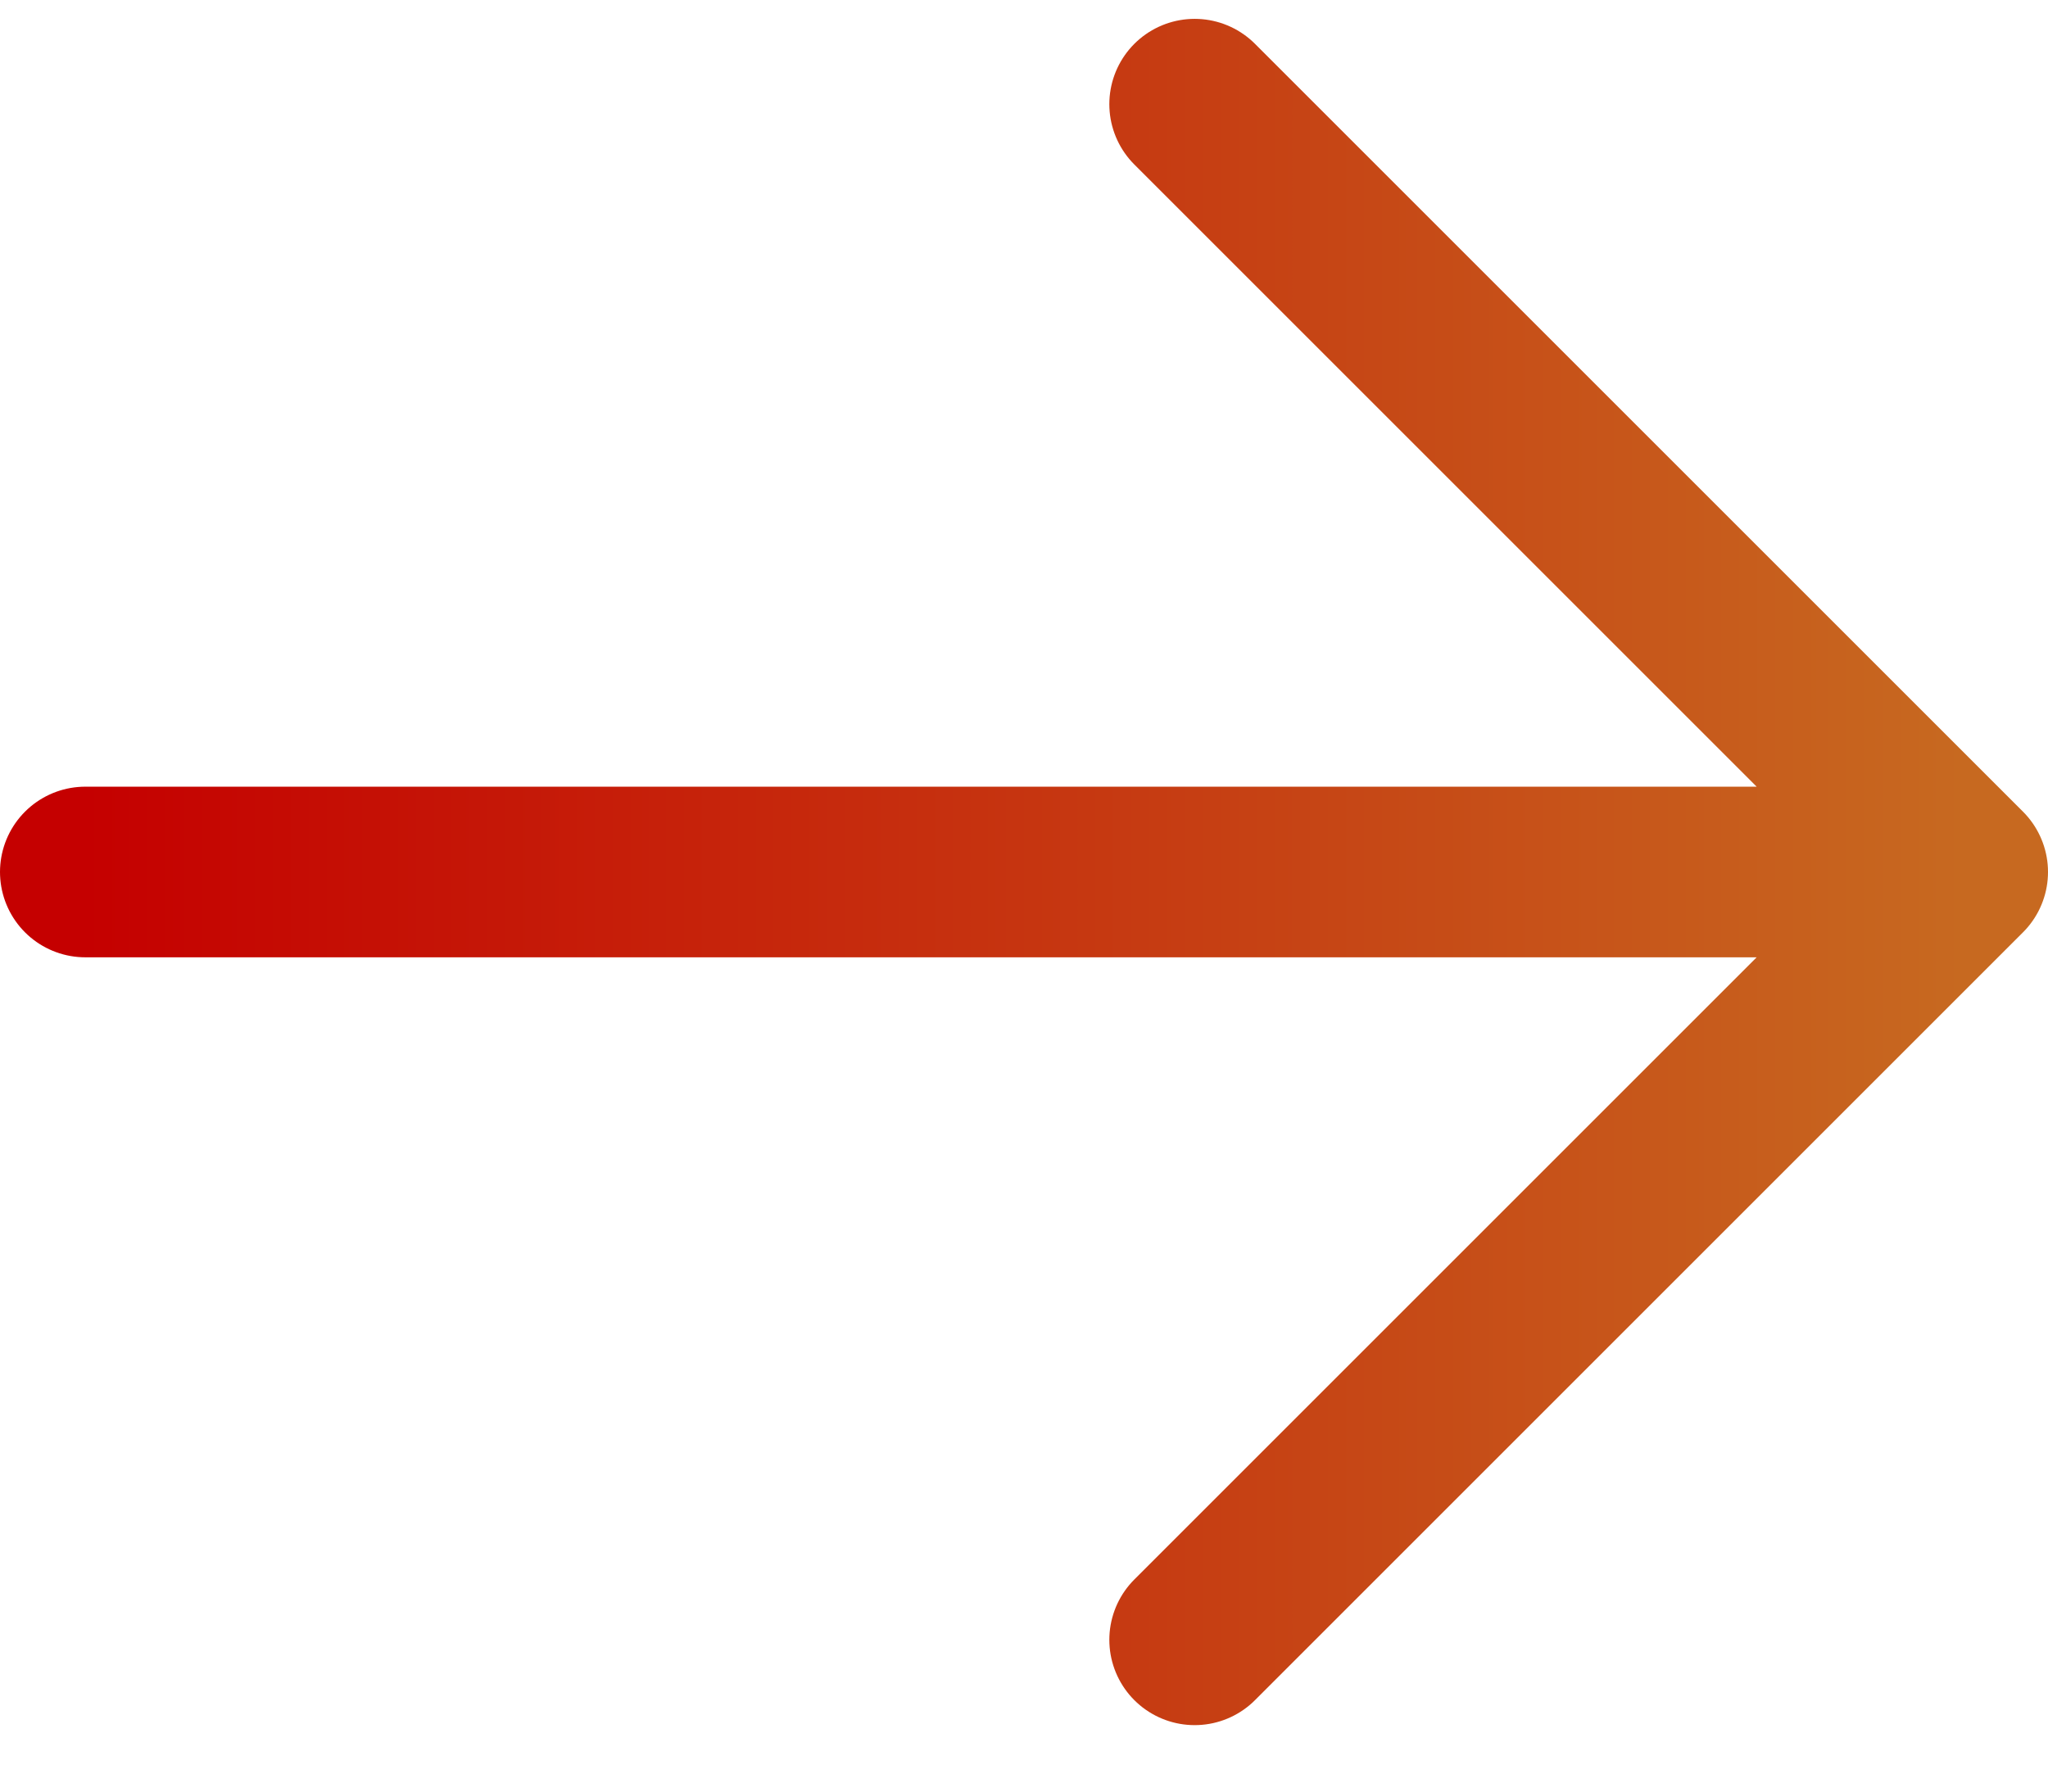
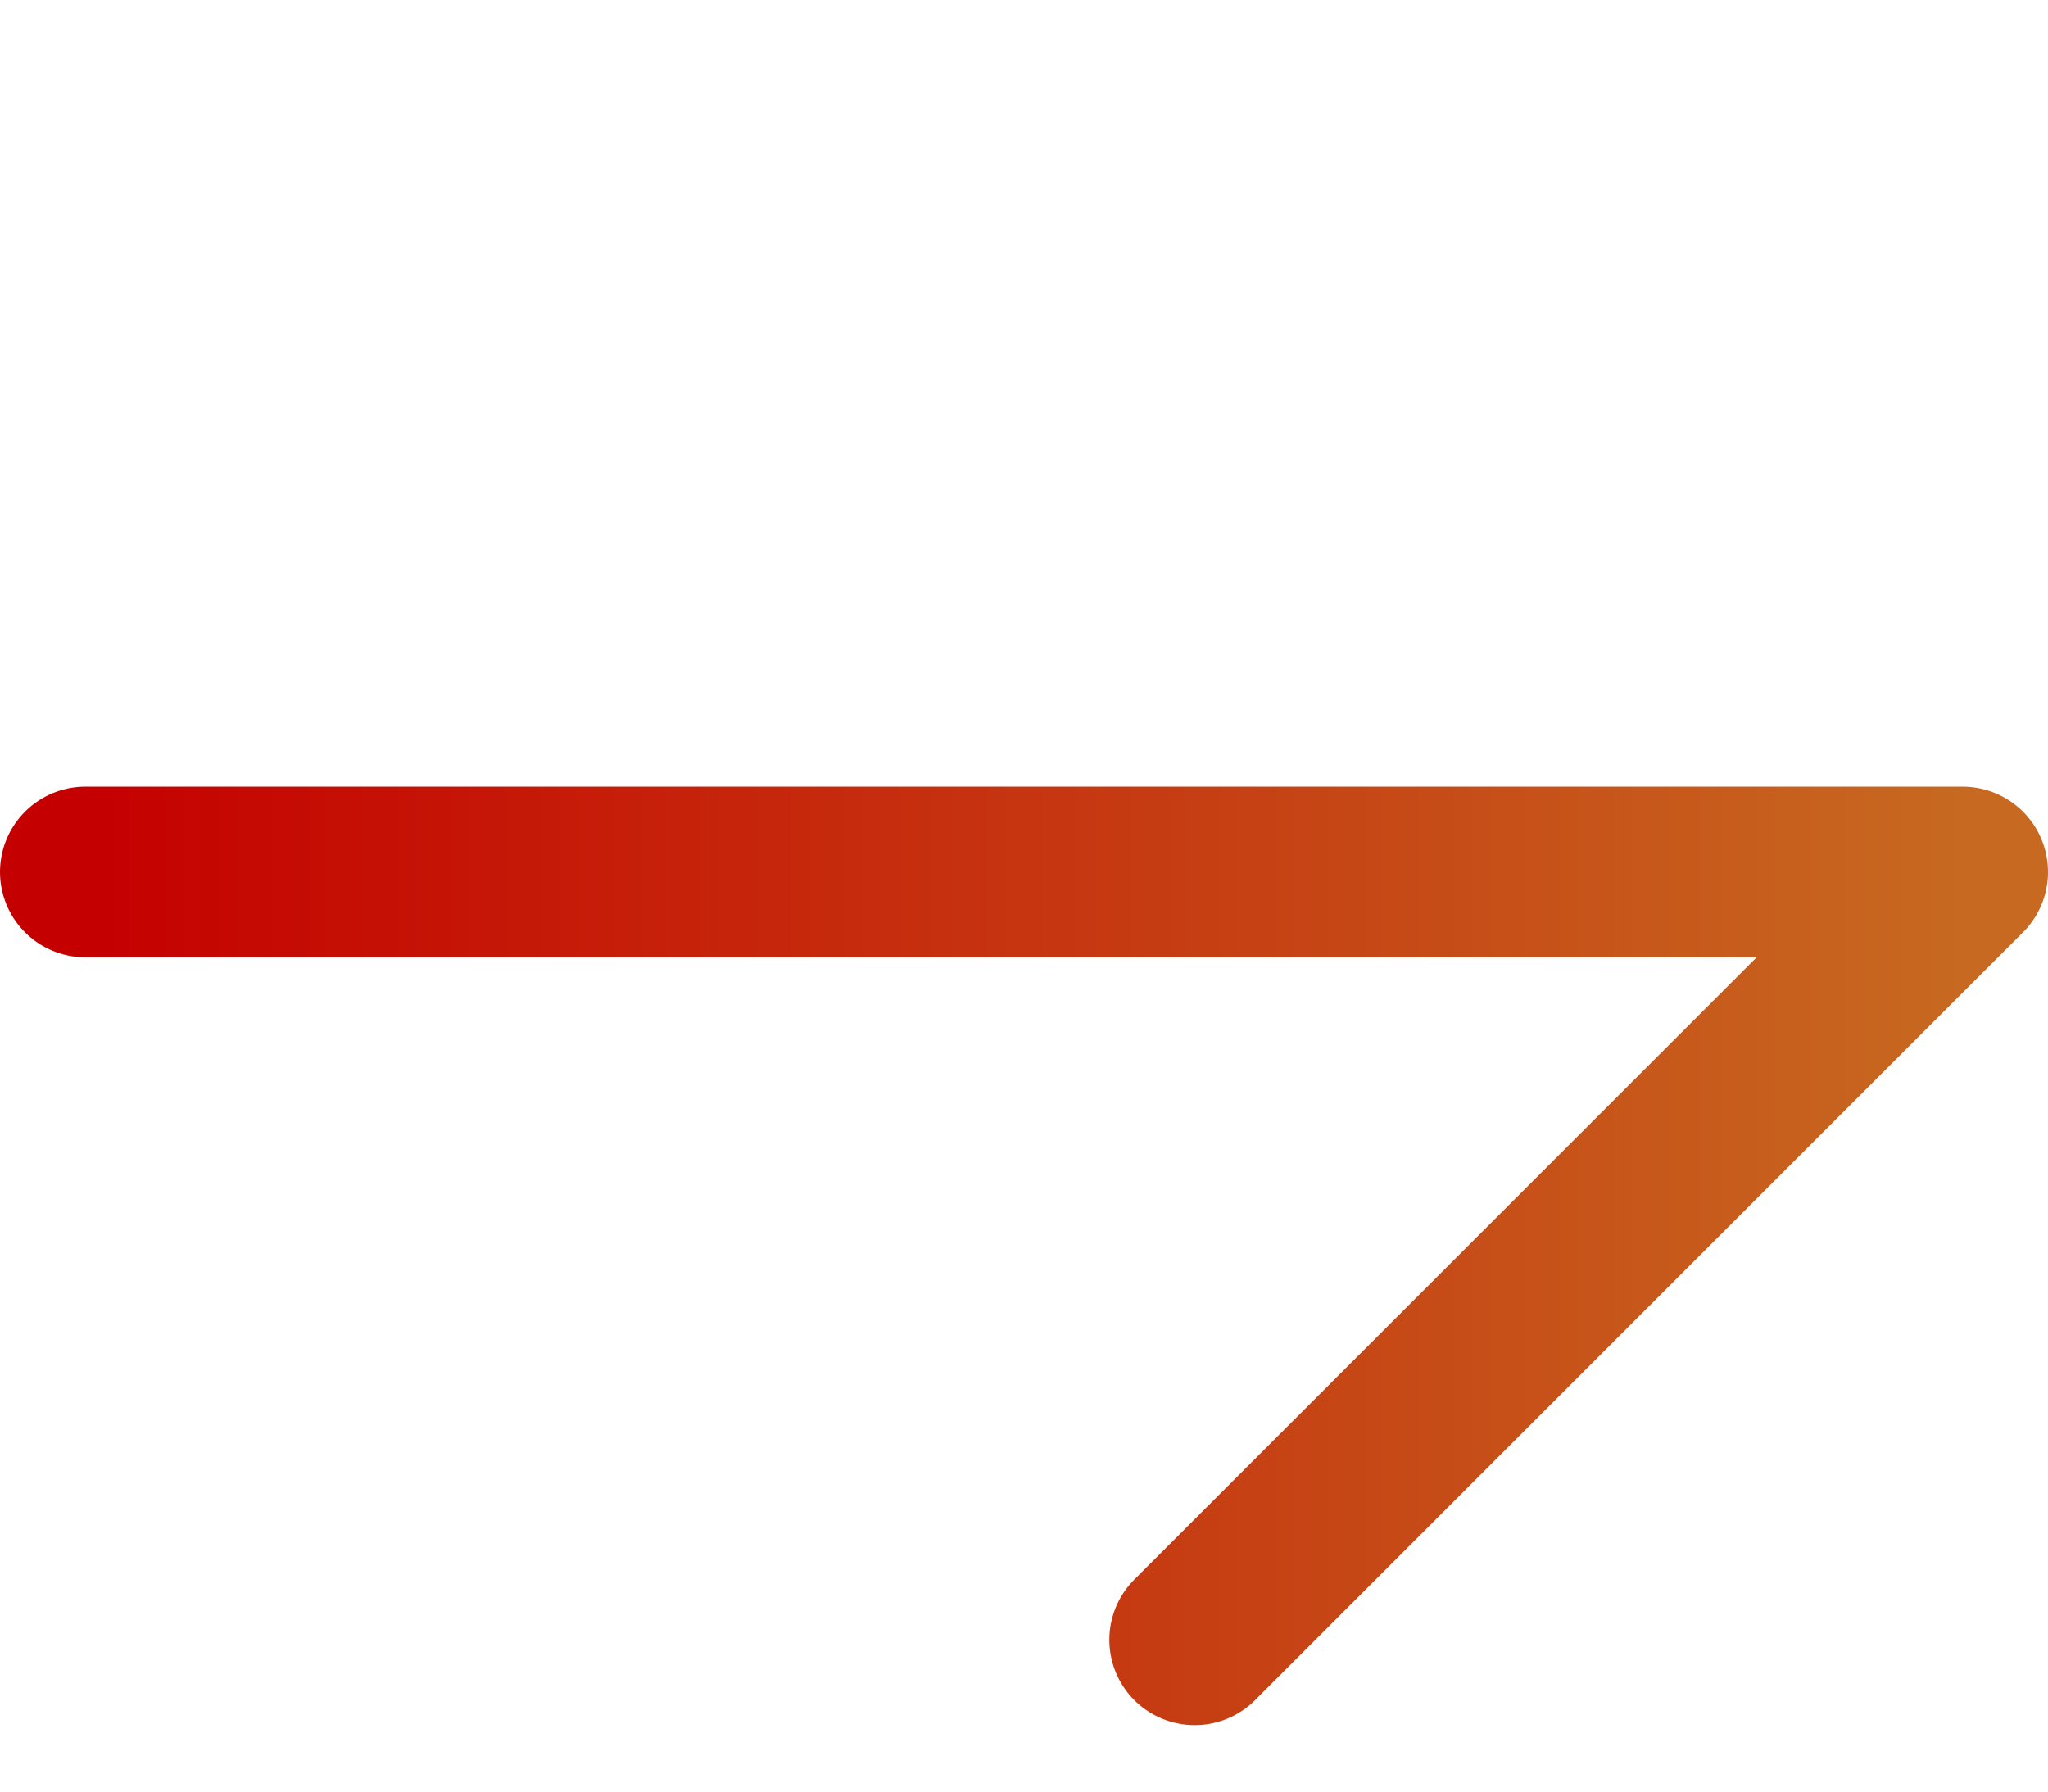
<svg xmlns="http://www.w3.org/2000/svg" width="24" height="21" viewBox="0 0 24 21" fill="none">
-   <path d="M1 10.221H23M23 10.221L14 1.221M23 10.221L14 19.221" stroke="url(#paint0_linear_8288_588)" stroke-width="2" stroke-linecap="round" stroke-linejoin="round" />
+   <path d="M1 10.221H23M23 10.221M23 10.221L14 19.221" stroke="url(#paint0_linear_8288_588)" stroke-width="2" stroke-linecap="round" stroke-linejoin="round" />
  <defs>
    <linearGradient id="paint0_linear_8288_588" x1="1" y1="10.221" x2="23" y2="10.221" gradientUnits="userSpaceOnUse">
      <stop stop-color="#C50000" />
      <stop offset="1" stop-color="#C76920" />
    </linearGradient>
  </defs>
</svg>